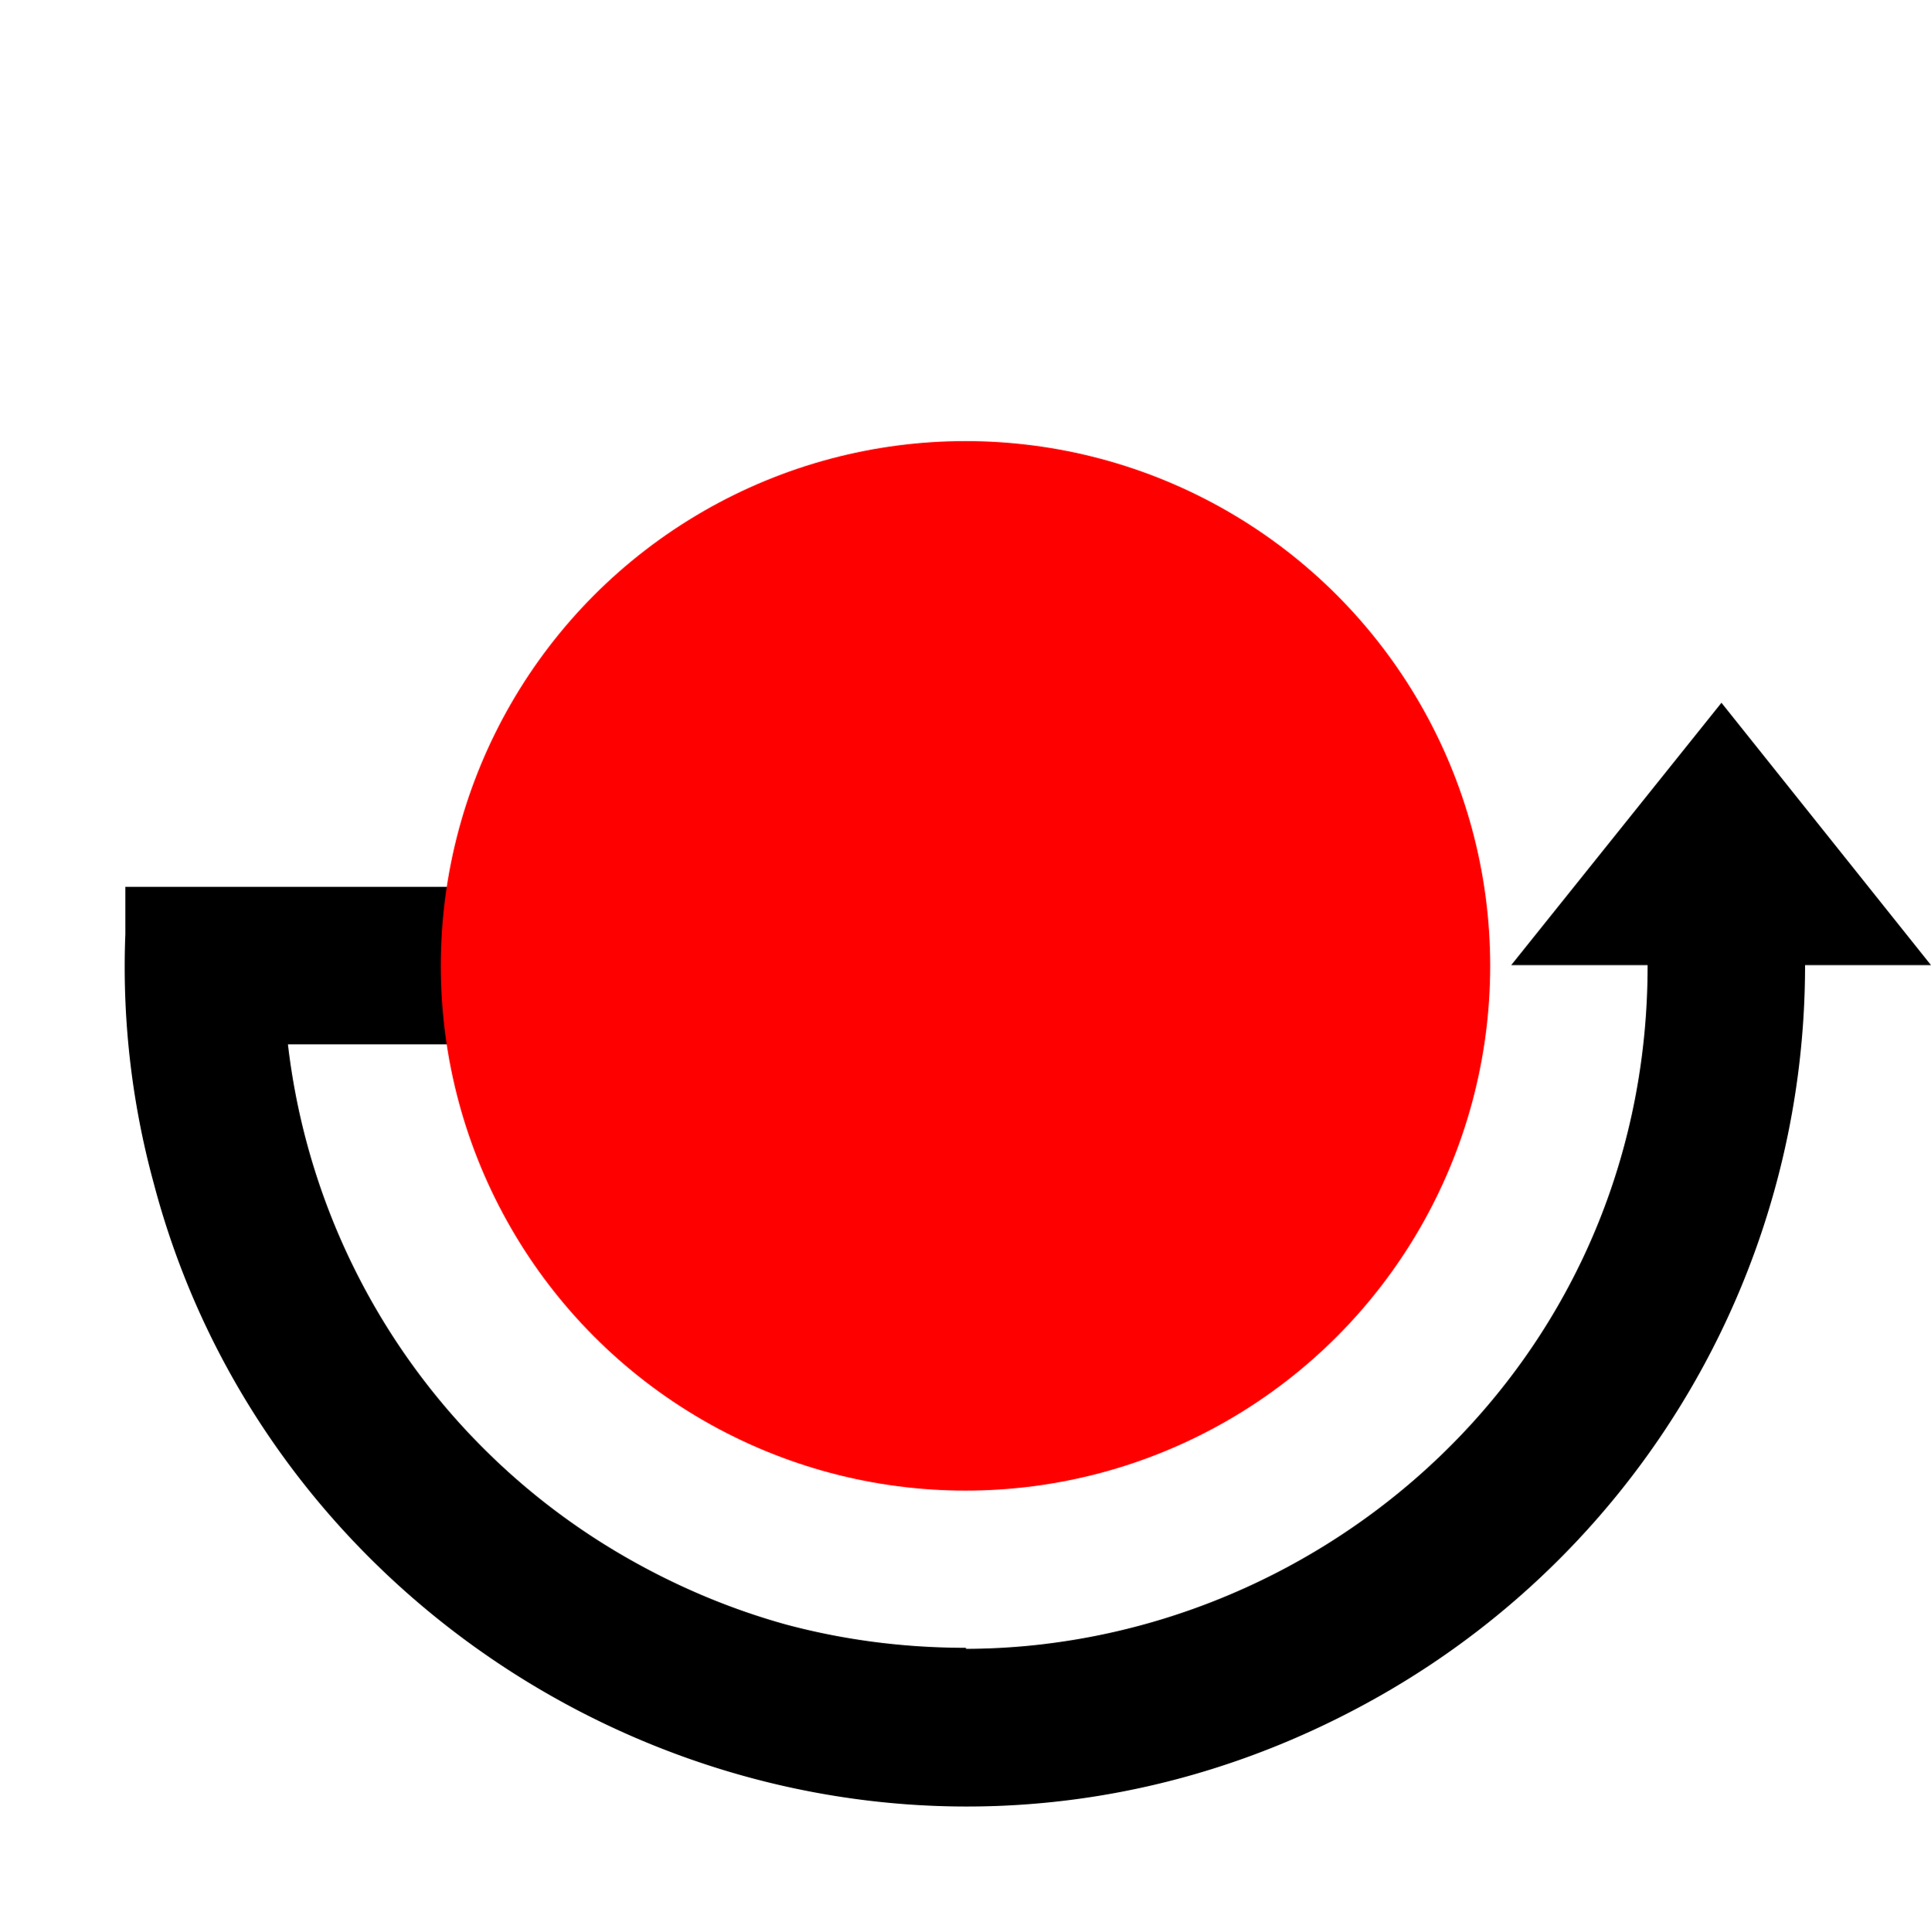
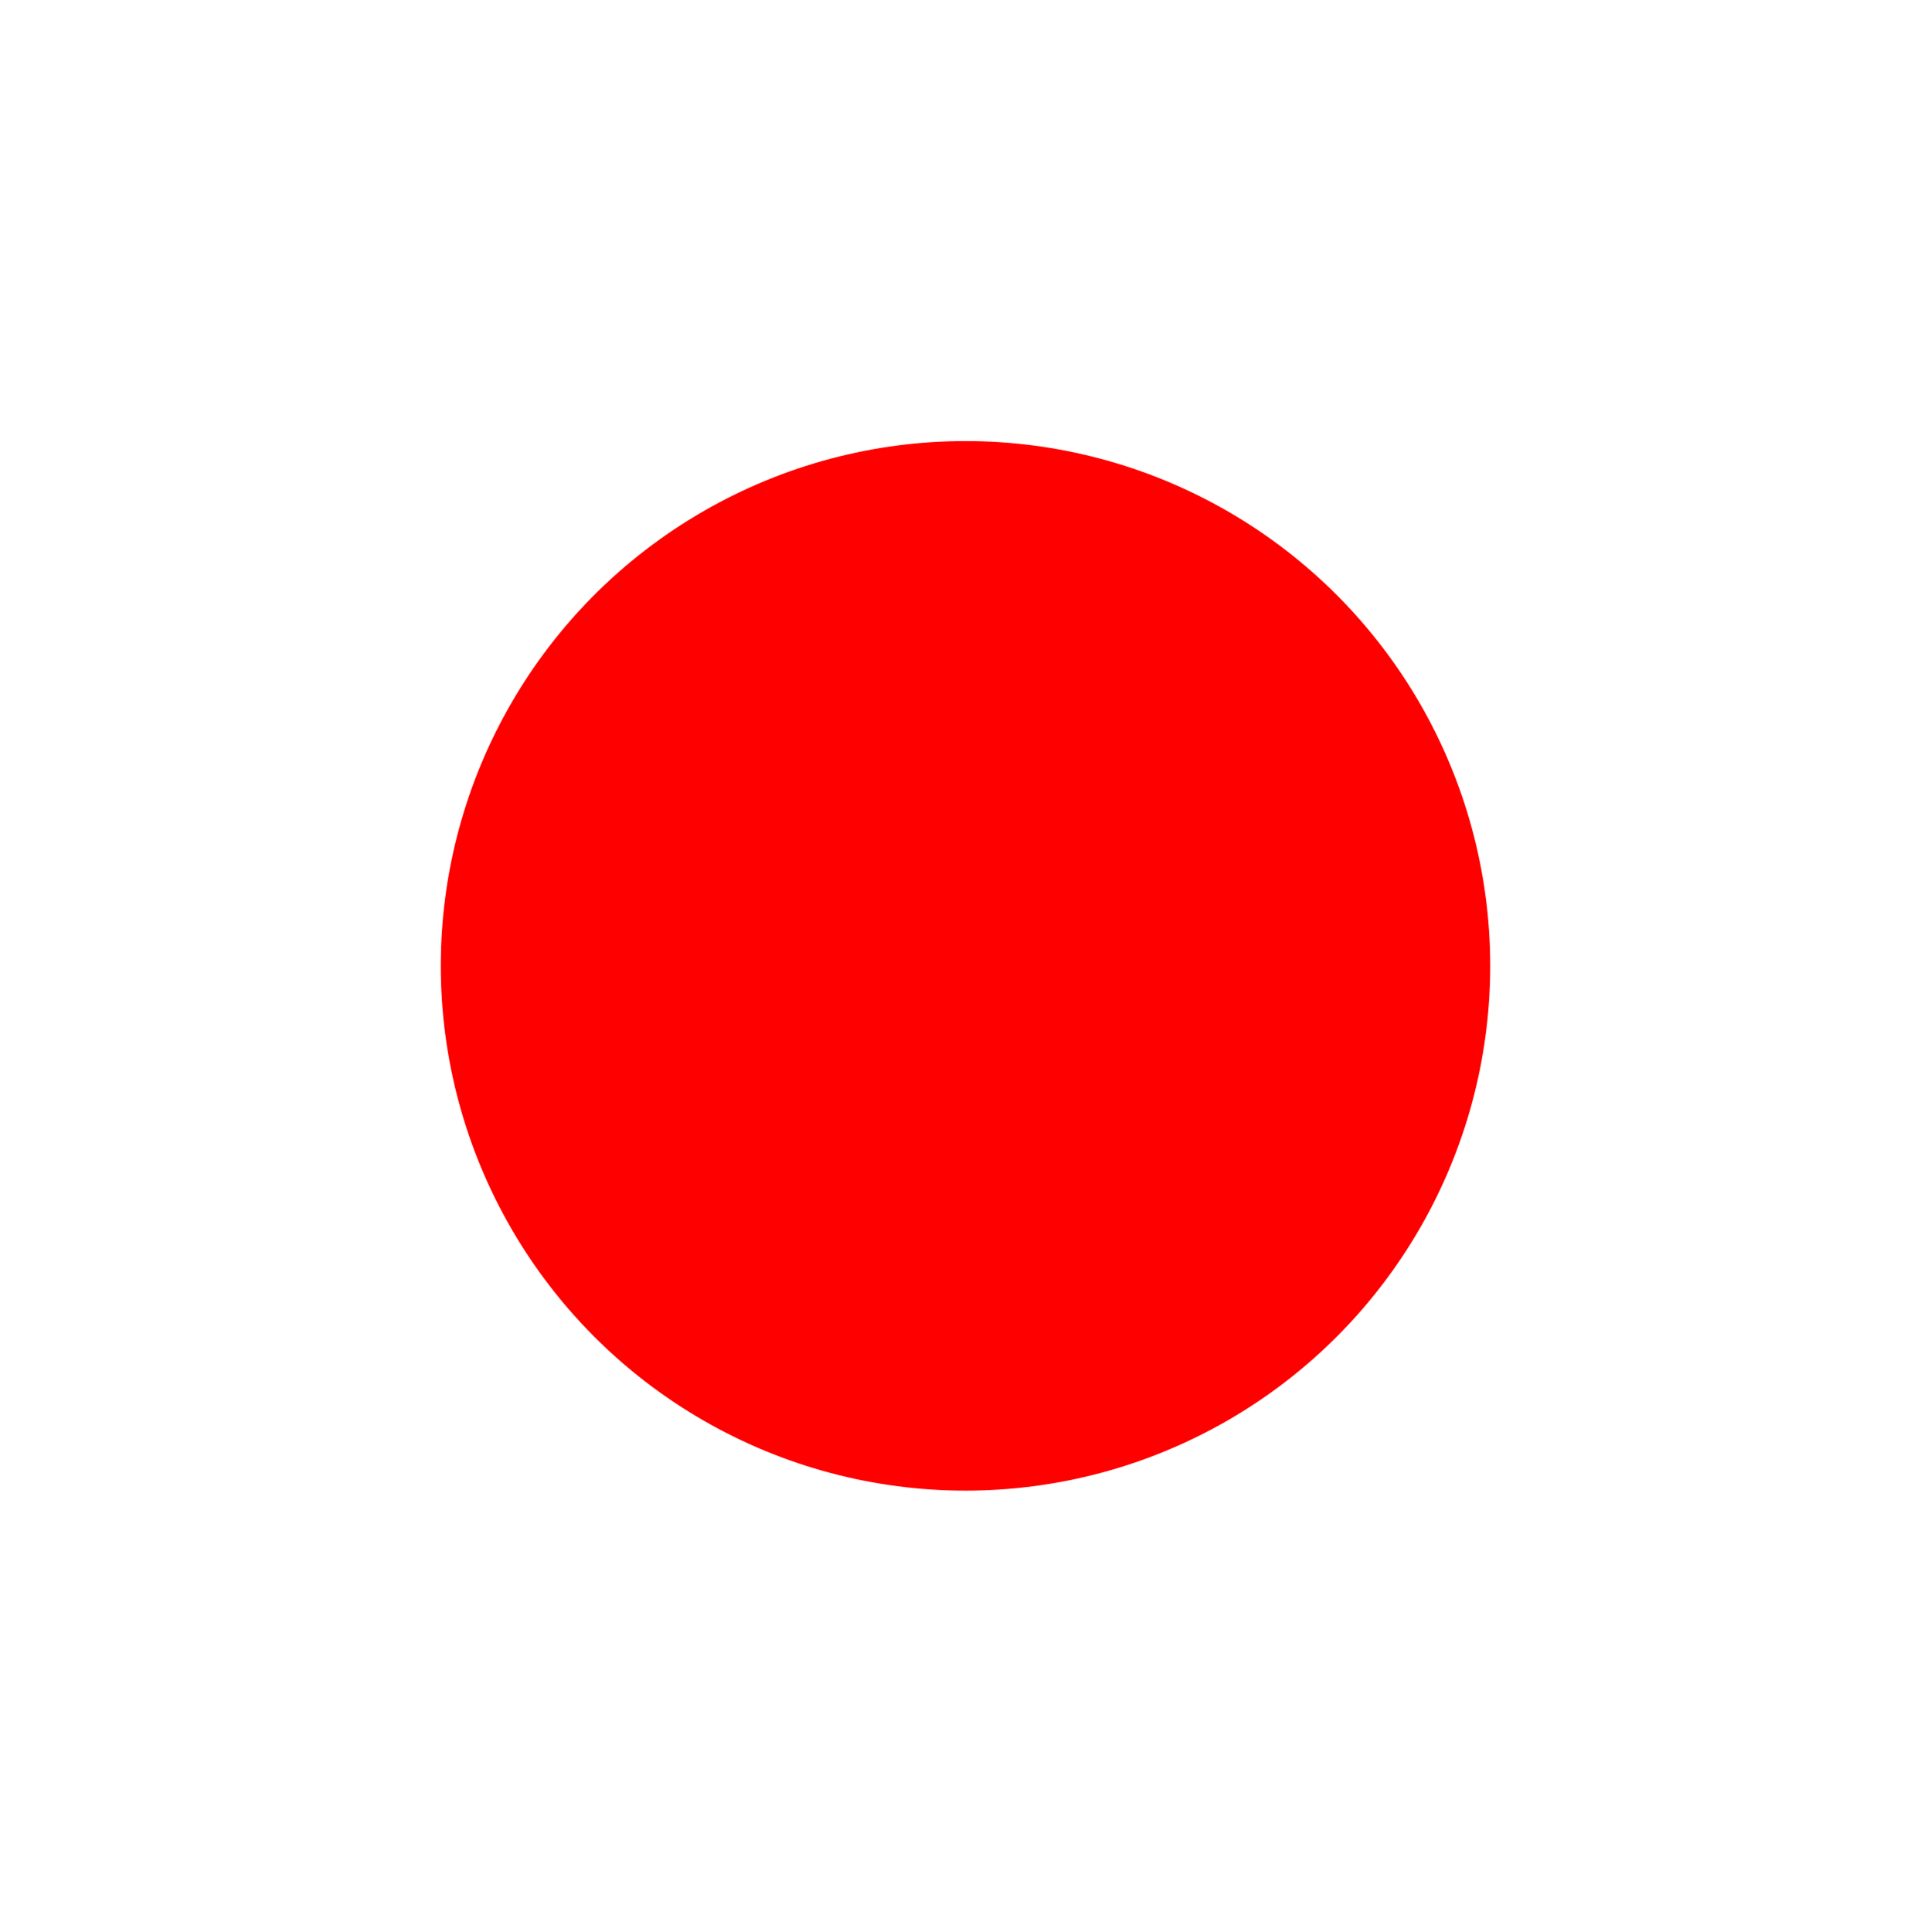
- <svg xmlns="http://www.w3.org/2000/svg" xmlns:ns1="https://boxy-svg.com" viewBox="0 0 184 184.046">
+ <svg xmlns="http://www.w3.org/2000/svg" viewBox="0 0 184 184.046">
  <g transform="matrix(-1 0 0 1 383.825 -327.476)" pointer-events="none">
-     <path d="M338.967 426.975v-15l32.915.001v4.506a78.189 78.189 0 01-2.709 23.748c-12.891 48.946-70.305 75.688-117.347 48.53a80.002 80.002 0 01-40.002-69.282v-.002h.001v-.044h-12l19.965-25 20.035 25h-13v.044c.001 35.09 26.64 60.951 57.5 64.642l.002.003c2.462.294 4.951.447 7.455.453v-.099h.044c5.981 0 11.694-.774 17.075-2.211 5.22-1.446 10.395-3.592 15.425-6.496a64.944 64.944 0 0025.079-26.132 64.964 64.964 0 006.986-22.661z" ns1:origin="0.534512 0.238138" paint-order="fill" />
    <circle cx="-291.825" cy="-419.499" r="50" transform="rotate(180)" fill="red" />
  </g>
</svg>